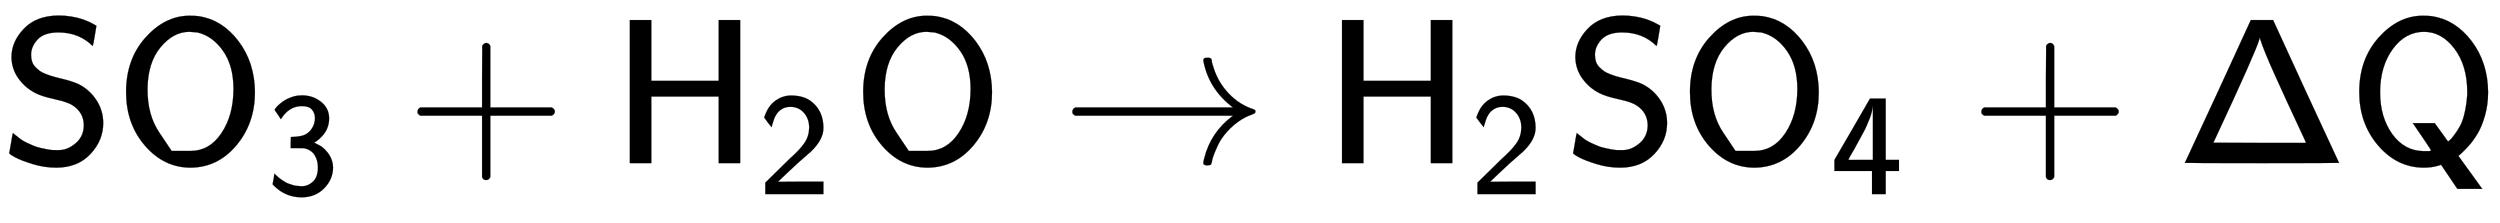
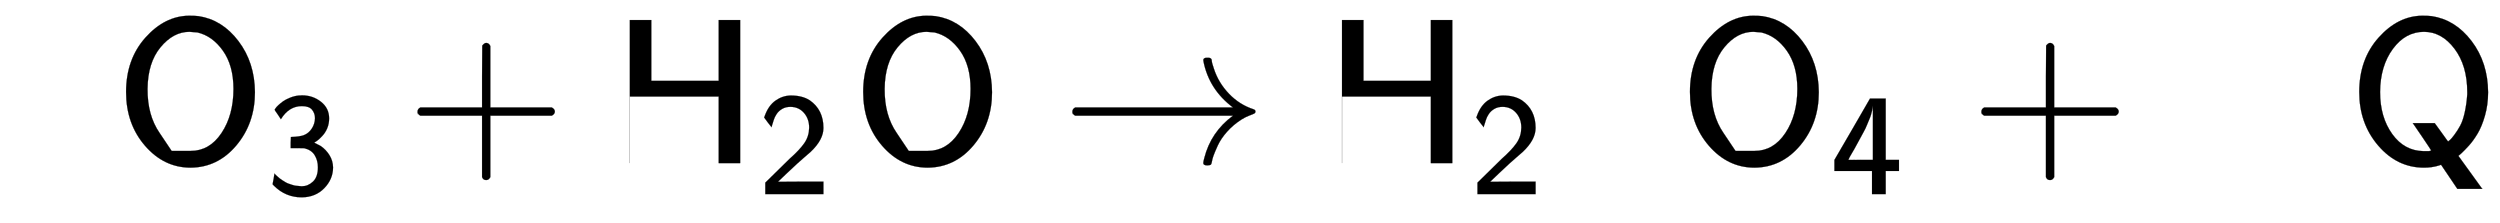
<svg xmlns="http://www.w3.org/2000/svg" xmlns:xlink="http://www.w3.org/1999/xlink" width="28.166ex" height="2.509ex" style="vertical-align: -0.671ex;" viewBox="0 -791.3 12127.1 1080.4" role="img" focusable="false" aria-labelledby="MathJax-SVG-1-Title">
  <title id="MathJax-SVG-1-Title">{\displaystyle {\mathsf {SO_{3}+H_{2}O\rightarrow H_{2}SO_{4}+\Delta Q}}}</title>
  <defs aria-hidden="true">
-     <path stroke-width="1" id="E1-MJSS-53" d="M55 514Q55 589 115 652T283 716Q315 716 345 711T396 699T432 685T457 672T467 667Q467 666 459 618T449 568Q383 634 282 634Q214 634 182 600T150 525Q150 507 155 492T172 465T194 446T222 432T247 423T272 416T289 412Q353 396 378 384Q432 358 466 307T500 194Q500 110 438 44T272 -22Q215 -22 159 -5T73 28T44 50Q45 51 49 75T57 122T62 146L65 143Q68 140 74 136T88 125T107 111T131 98T160 85T194 74T232 66T274 63H286Q327 63 366 96T406 182Q406 245 352 280Q329 296 265 310T173 339Q124 363 90 409T55 514Z" />
    <path stroke-width="1" id="E1-MJSS-4F" d="M55 345Q55 504 149 609T361 715Q386 715 406 713Q521 696 600 592T680 344Q680 193 590 86T368 -22Q239 -22 147 84T55 345ZM276 59T368 59T518 146T576 360Q576 473 525 545T401 634Q371 637 362 637Q284 637 222 562T159 360T217 147Z" />
    <path stroke-width="1" id="E1-MJSS-33" d="M333 521Q333 554 313 579T243 604Q154 604 99 514L78 546Q56 577 56 579Q56 580 62 589T82 611T114 637T162 662T222 677Q224 677 231 677T242 678H245Q318 678 374 634T430 520Q430 483 417 452T382 398T351 369T329 354L328 353Q369 333 373 330Q408 306 432 268T457 184Q457 103 397 41T242 -22Q131 -22 51 58L42 68L49 105L55 142L58 138Q62 134 66 130T77 120T91 108T108 96T129 83T152 72T179 63T209 57T242 54Q285 54 319 86T353 184Q353 231 331 267T260 315L213 316H166V354Q166 392 167 392Q233 395 257 405Q290 418 311 450T333 521Z" />
    <path stroke-width="1" id="E1-MJSS-2B" d="M56 237T56 250T70 270H369V420L370 570Q380 583 389 583Q402 583 409 568V270H707Q722 262 722 250T707 230H409V-68Q401 -82 391 -82H389H387Q375 -82 369 -68V230H70Q56 237 56 250Z" />
-     <path stroke-width="1" id="E1-MJSS-48" d="M86 0V694H190V399H517V694H621V0H517V323H190V0H86Z" />
+     <path stroke-width="1" id="E1-MJSS-48" d="M86 0V694H190V399H517V694H621V0H517V323H190H86Z" />
    <path stroke-width="1" id="E1-MJSS-32" d="M222 599Q190 599 166 585T128 550T108 509T97 474T93 459L67 492L42 526L47 539Q72 608 120 642T225 677Q304 677 355 644Q449 579 449 454Q449 373 361 290Q351 280 315 250T199 144Q156 103 137 85L293 86H449V0H50V79L216 242Q284 302 317 349T351 456Q351 517 315 558T222 599Z" />
    <path stroke-width="1" id="E1-MJMAIN-2192" d="M56 237T56 250T70 270H835Q719 357 692 493Q692 494 692 496T691 499Q691 511 708 511H711Q720 511 723 510T729 506T732 497T735 481T743 456Q765 389 816 336T935 261Q944 258 944 250Q944 244 939 241T915 231T877 212Q836 186 806 152T761 85T740 35T732 4Q730 -6 727 -8T711 -11Q691 -11 691 0Q691 7 696 25Q728 151 835 230H70Q56 237 56 250Z" />
    <path stroke-width="1" id="E1-MJSS-34" d="M271 654L272 656H380V235H471V159H380V0H286V159H28V235L149 443Q269 652 271 654ZM292 235V607Q292 604 290 591T286 571T280 548T269 517T252 476T226 422T189 354T140 267Q136 260 132 253T126 240L123 236Q123 235 207 235H292Z" />
-     <path stroke-width="1" id="E1-MJSS-394" d="M203 348L362 694H470L629 348Q789 2 790 1Q790 0 416 0T42 1Q43 2 203 348ZM630 98Q630 100 584 198T481 422T407 603L405 610L403 600Q388 544 191 122L180 99L405 98H630Z" />
    <path stroke-width="1" id="E1-MJSS-51" d="M55 345Q55 504 149 609T361 715Q386 715 406 713Q521 696 600 592T680 344Q680 284 665 231T629 143T587 85T551 48L536 35L648 -120L652 -125H531L452 -8L440 -12Q407 -22 369 -22Q239 -22 147 85T55 345ZM579 345Q579 473 517 555T369 637Q279 637 218 554T156 345Q156 223 215 141T368 58Q376 58 382 58T392 58T397 59T401 60T403 61H404Q404 63 360 128T315 194H421L453 150Q485 105 486 105Q490 108 496 113T517 138T545 182T567 247T579 334V345Z" />
  </defs>
  <g stroke="currentColor" fill="currentColor" stroke-width="0" transform="matrix(1 0 0 -1 0 0)" aria-hidden="true">
    <use xlink:href="#E1-MJSS-53" x="0" y="0" />
    <g transform="translate(556,0)">
      <use xlink:href="#E1-MJSS-4F" x="0" y="0" />
      <use transform="scale(0.707)" xlink:href="#E1-MJSS-33" x="1041" y="-213" />
    </g>
    <use xlink:href="#E1-MJSS-2B" x="1969" y="0" />
    <g transform="translate(2969,0)">
      <use xlink:href="#E1-MJSS-48" x="0" y="0" />
      <use transform="scale(0.707)" xlink:href="#E1-MJSS-32" x="1001" y="-213" />
    </g>
    <use xlink:href="#E1-MJSS-4F" x="4132" y="0" />
    <use xlink:href="#E1-MJMAIN-2192" x="5146" y="0" />
    <g transform="translate(6424,0)">
      <use xlink:href="#E1-MJSS-48" x="0" y="0" />
      <use transform="scale(0.707)" xlink:href="#E1-MJSS-32" x="1001" y="-213" />
    </g>
    <use xlink:href="#E1-MJSS-53" x="7587" y="0" />
    <g transform="translate(8143,0)">
      <use xlink:href="#E1-MJSS-4F" x="0" y="0" />
      <use transform="scale(0.707)" xlink:href="#E1-MJSS-34" x="1041" y="-213" />
    </g>
    <use xlink:href="#E1-MJSS-2B" x="9556" y="0" />
    <use xlink:href="#E1-MJSS-394" x="10557" y="0" />
    <use xlink:href="#E1-MJSS-51" x="11390" y="0" />
  </g>
</svg>